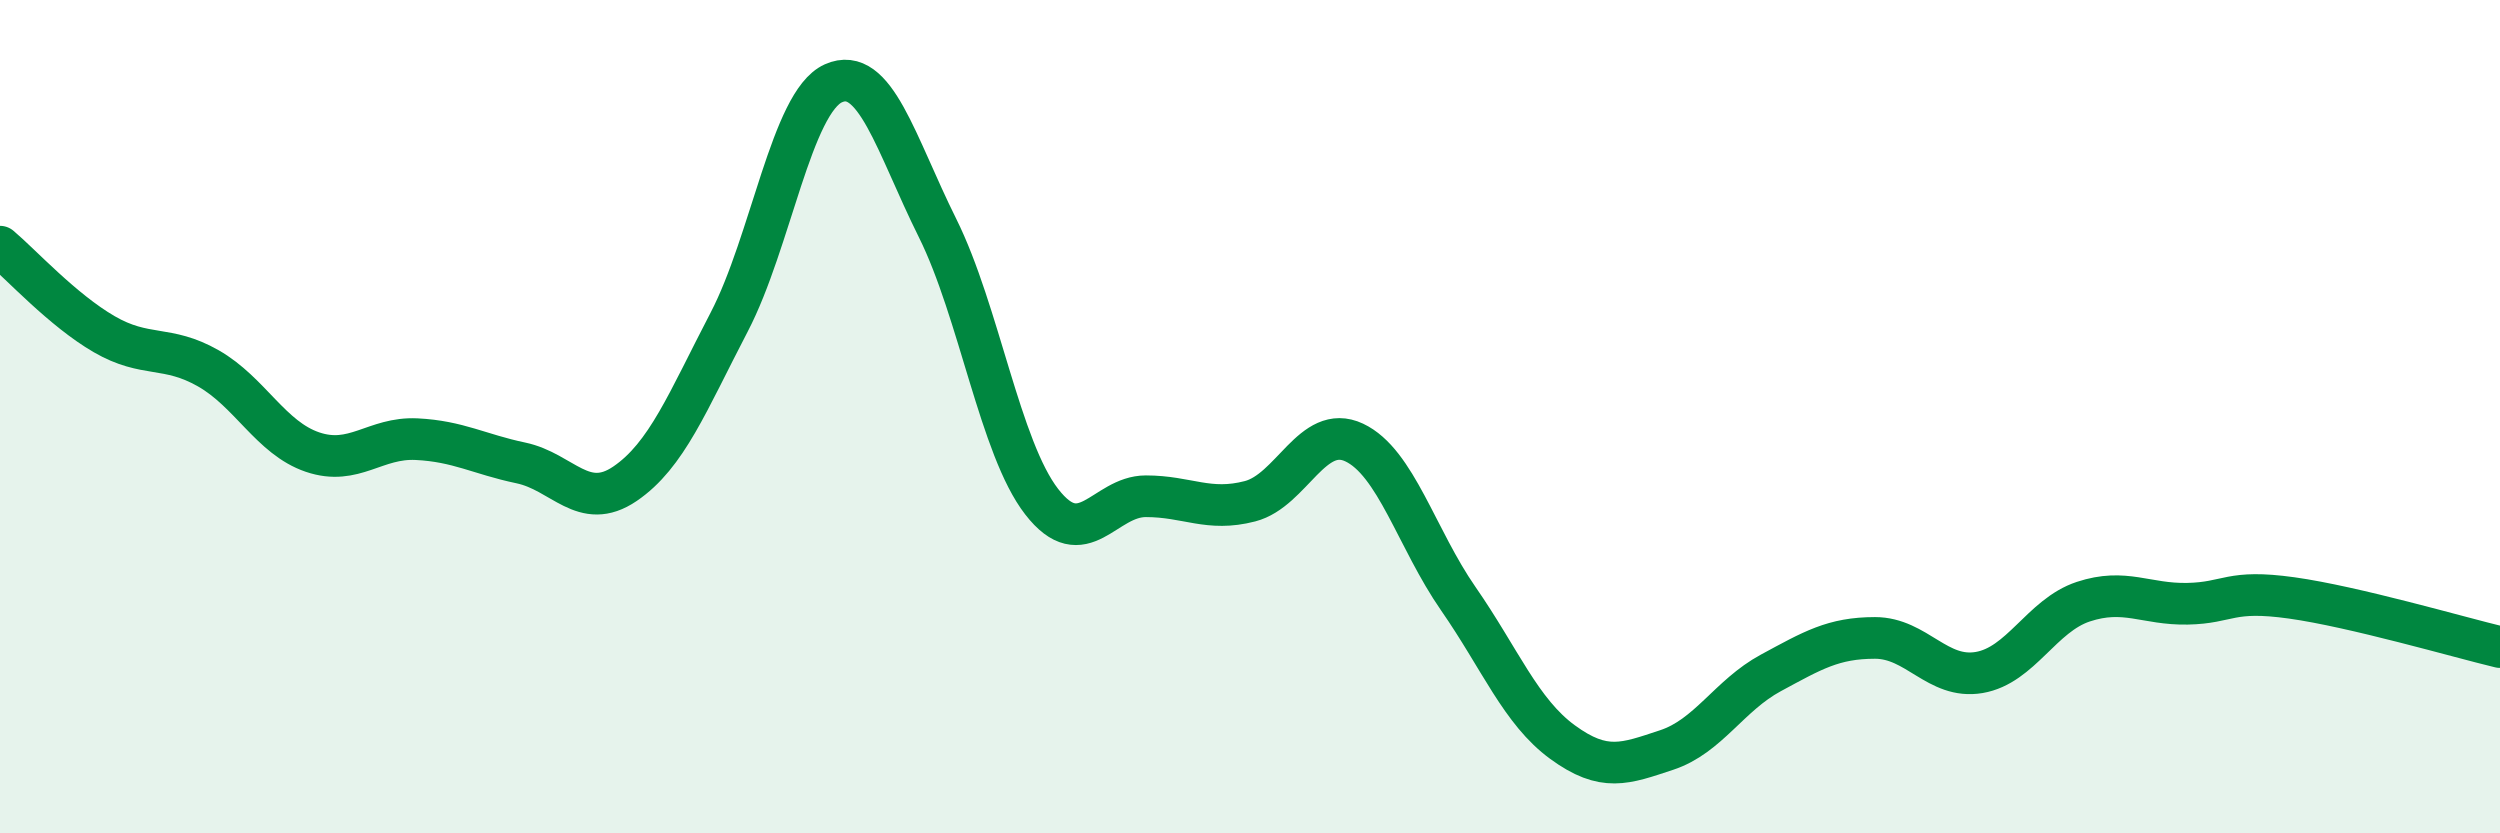
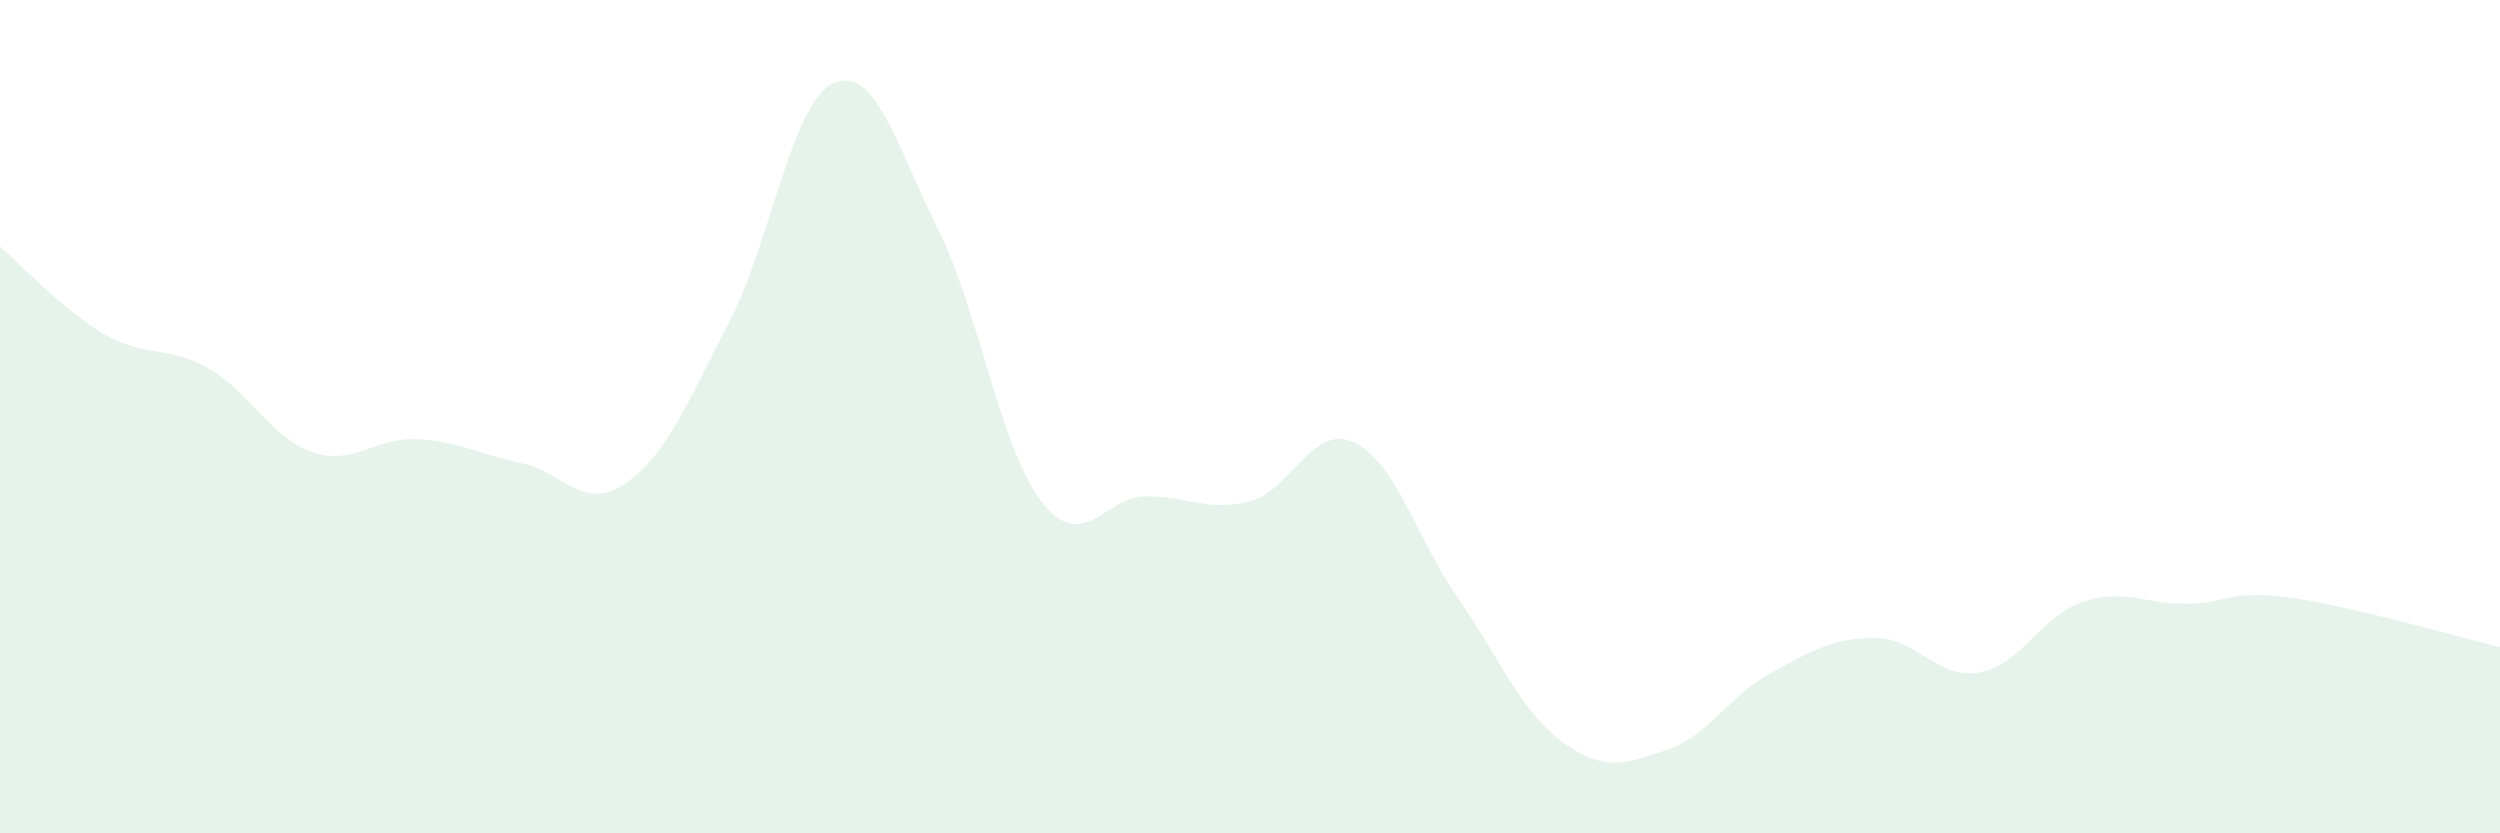
<svg xmlns="http://www.w3.org/2000/svg" width="60" height="20" viewBox="0 0 60 20">
  <path d="M 0,5.92 C 0.5,6.34 1.5,7.44 2.5,8.02 C 3.5,8.6 4,8.27 5,8.84 C 6,9.41 6.5,10.51 7.5,10.85 C 8.5,11.19 9,10.49 10,10.54 C 11,10.59 11.5,10.9 12.5,11.11 C 13.5,11.32 14,12.29 15,11.61 C 16,10.93 16.5,9.65 17.5,7.73 C 18.5,5.81 19,2.45 20,2 C 21,1.55 21.5,3.46 22.5,5.47 C 23.5,7.48 24,10.75 25,12.04 C 26,13.33 26.5,11.91 27.5,11.91 C 28.5,11.91 29,12.29 30,12.03 C 31,11.77 31.5,10.15 32.5,10.62 C 33.5,11.09 34,12.93 35,14.37 C 36,15.81 36.5,17.08 37.5,17.81 C 38.5,18.54 39,18.33 40,18 C 41,17.67 41.5,16.69 42.5,16.15 C 43.5,15.61 44,15.31 45,15.31 C 46,15.31 46.5,16.31 47.5,16.14 C 48.5,15.97 49,14.77 50,14.44 C 51,14.11 51.5,14.51 52.5,14.49 C 53.5,14.47 53.5,14.14 55,14.35 C 56.5,14.56 59,15.29 60,15.53L60 20L0 20Z" fill="#008740" opacity="0.1" stroke-linecap="round" stroke-linejoin="round" />
-   <path d="M 0,5.92 C 0.5,6.34 1.5,7.44 2.5,8.02 C 3.5,8.6 4,8.27 5,8.84 C 6,9.41 6.5,10.51 7.5,10.85 C 8.5,11.19 9,10.49 10,10.54 C 11,10.59 11.5,10.9 12.5,11.11 C 13.5,11.32 14,12.29 15,11.61 C 16,10.93 16.5,9.65 17.5,7.73 C 18.5,5.81 19,2.45 20,2 C 21,1.55 21.5,3.46 22.5,5.47 C 23.5,7.48 24,10.75 25,12.04 C 26,13.33 26.5,11.91 27.5,11.91 C 28.5,11.91 29,12.29 30,12.03 C 31,11.77 31.5,10.15 32.5,10.62 C 33.5,11.09 34,12.93 35,14.37 C 36,15.81 36.5,17.08 37.5,17.81 C 38.5,18.54 39,18.33 40,18 C 41,17.67 41.5,16.69 42.5,16.15 C 43.5,15.61 44,15.31 45,15.31 C 46,15.31 46.5,16.31 47.5,16.14 C 48.5,15.97 49,14.77 50,14.44 C 51,14.11 51.5,14.51 52.5,14.49 C 53.5,14.47 53.5,14.14 55,14.35 C 56.5,14.56 59,15.29 60,15.53" stroke="#008740" stroke-width="1" fill="none" stroke-linecap="round" stroke-linejoin="round" />
</svg>